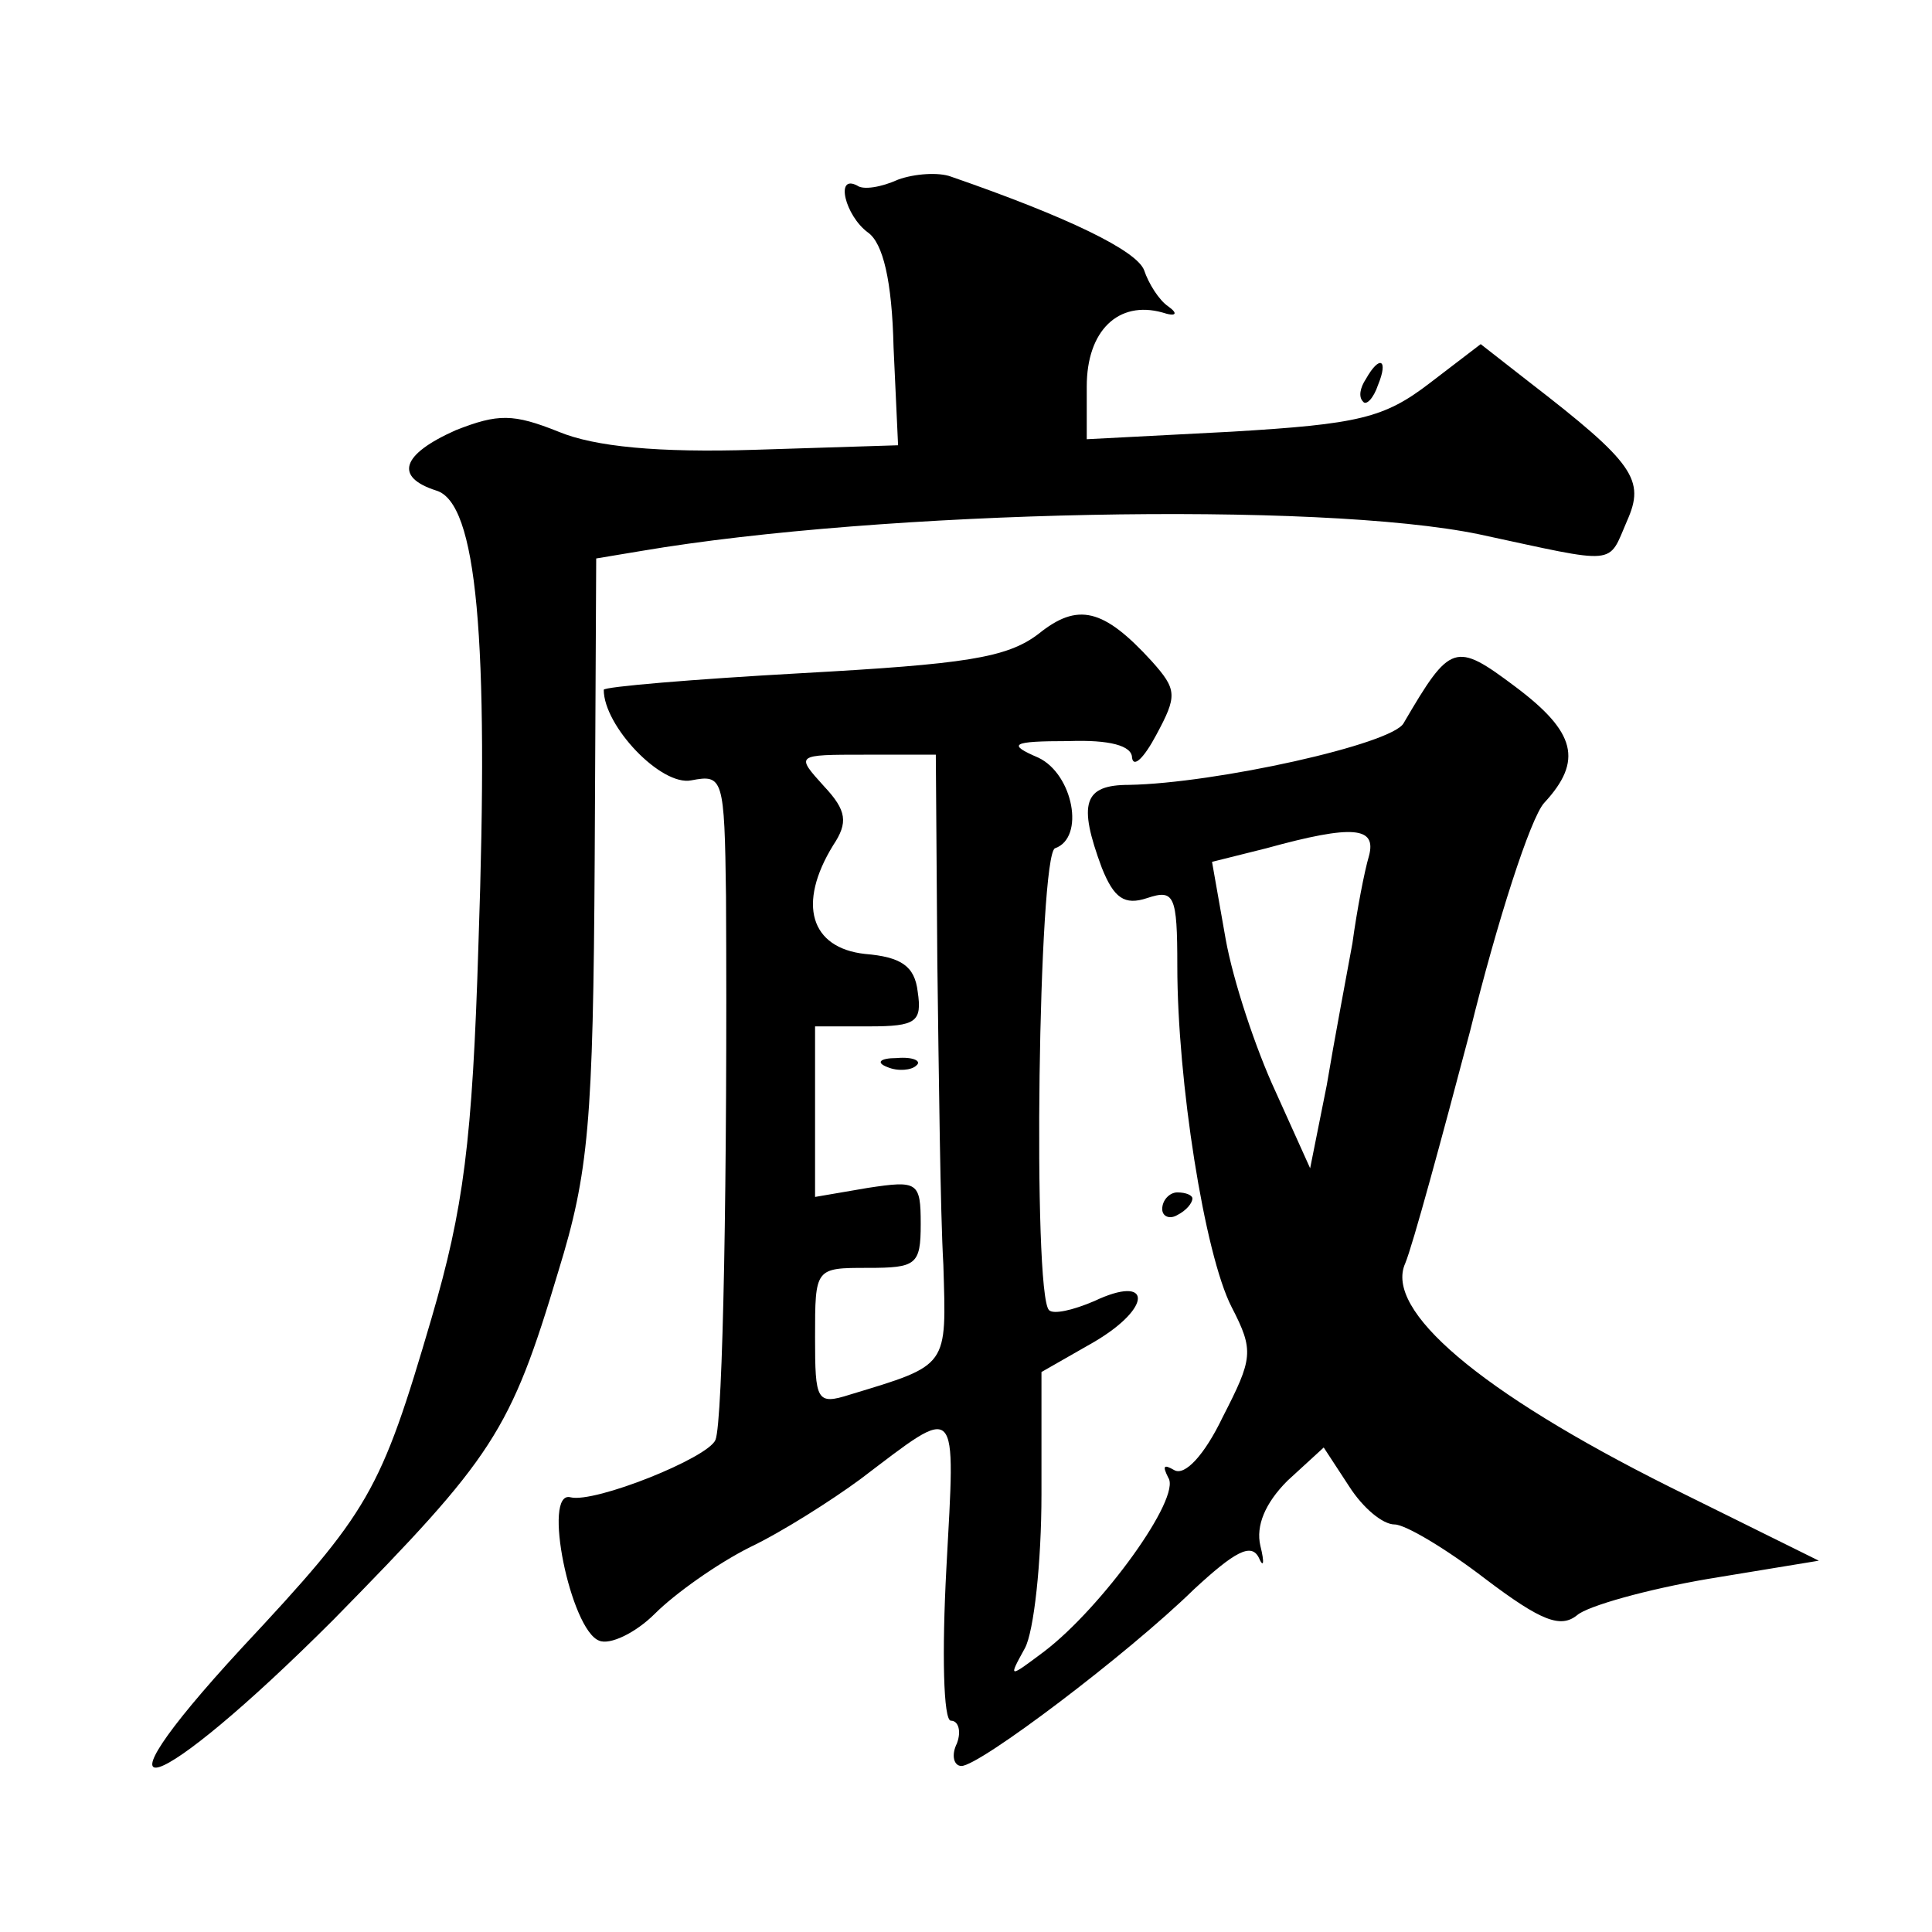
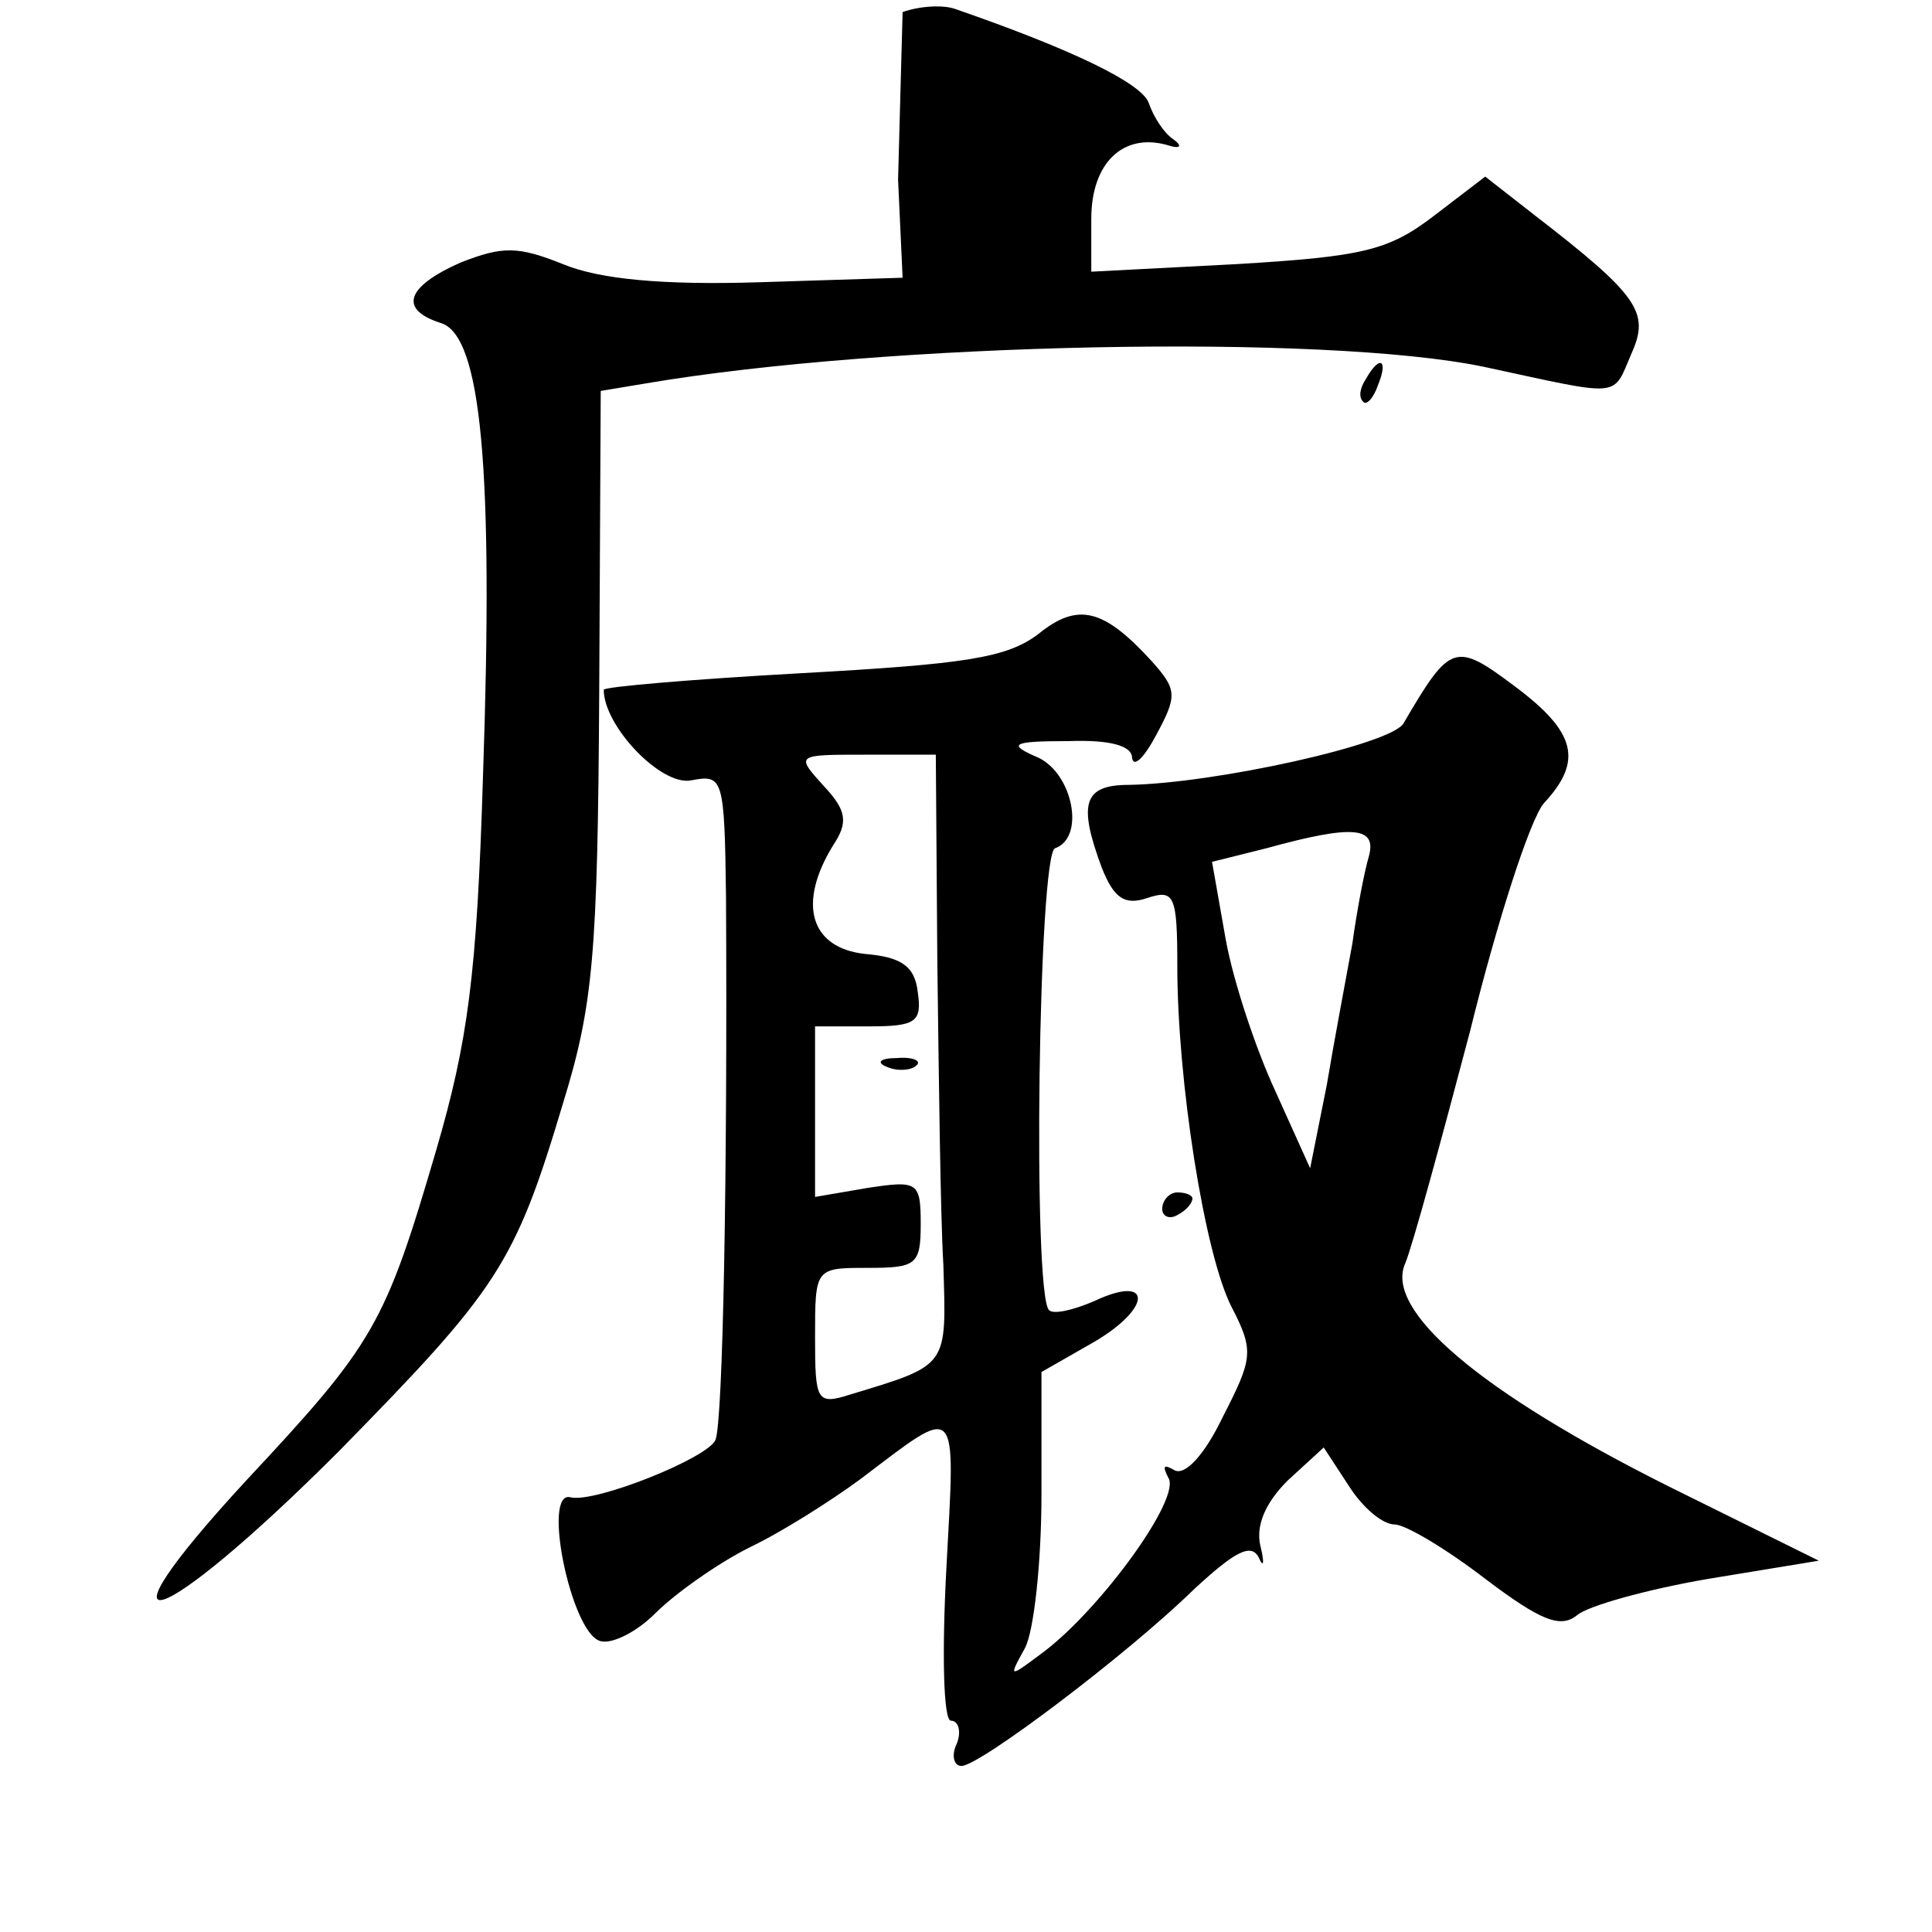
<svg xmlns="http://www.w3.org/2000/svg" version="1.0" width="128pt" height="128pt" viewBox="0 0 128 128" preserveAspectRatio="xMidYMid meet">
  <g transform="translate(0,128) scale(0.1,-0.1)" fill="#0" stroke="none">
-     <path d="M595 1161 c-11 -5 -23 -7 -27 -4 -15 8 -8 -20 7 -31 10 -7 16 -32 17 -76 l3 -65 -95 -3 c-64 -2 -106 2 -130 12 -30 12 -40 12 -68 1 -36 -16 -41 -31 -13 -40 27 -8 35 -97 28 -300 -4 -132 -10 -176 -31 -248 -34 -116 -41 -128 -126 -219 -107 -116 -58 -100 61 19 106 108 117 124 149 231 20 65 23 98 24 273 l1 199 30 5 c159 27 449 33 555 11 93 -20 85 -21 98 9 12 27 5 38 -65 92 l-32 25 -34 -26 c-30 -23 -47 -27 -131 -32 l-96 -5 0 35 c0 37 21 57 50 49 9 -3 11 -1 4 4 -6 4 -13 15 -16 24 -5 13 -50 35 -128 62 -8 3 -24 2 -35 -2z M905 1029 c-4 -6 -5 -12 -2 -15 2 -3 7 2 10 11 7 17 1 20 -8 4z M688 860 c-21 -16 -49 -20 -157 -26 -72 -4 -131 -9 -131 -11 0 -24 38 -64 58 -60 21 4 22 2 23 -77 1 -184 -2 -348 -7 -360 -5 -12 -80 -42 -96 -38 -19 5 0 -88 19 -95 7 -3 24 5 37 18 13 13 41 33 63 44 21 10 54 31 73 45 66 50 63 53 57 -59 -3 -56 -2 -101 3 -101 5 0 7 -7 4 -15 -4 -8 -2 -15 3 -15 12 0 110 74 154 117 27 25 38 31 43 21 3 -7 4 -4 1 8 -3 13 3 28 18 43 l24 22 17 -26 c9 -14 22 -25 30 -25 7 0 34 -16 60 -36 37 -28 50 -33 61 -24 7 6 46 17 87 24 l73 12 -99 49 c-126 63 -189 117 -175 148 5 12 24 82 43 154 18 73 40 141 49 151 26 28 21 47 -19 77 -40 30 -43 29 -74 -24 -7 -14 -125 -40 -182 -41 -30 0 -34 -12 -18 -55 8 -20 15 -25 30 -20 18 6 20 2 20 -45 0 -76 18 -191 36 -226 15 -29 14 -34 -6 -73 -12 -25 -25 -39 -32 -35 -7 4 -8 3 -4 -5 9 -13 -44 -86 -82 -115 -24 -18 -24 -18 -13 2 6 11 11 57 11 102 l0 81 35 20 c39 23 38 45 0 27 -14 -6 -27 -9 -30 -6 -11 11 -7 302 4 306 20 7 12 49 -11 60 -21 9 -18 11 20 11 27 1 42 -3 42 -11 1 -7 8 0 16 15 14 26 14 30 -3 49 -32 35 -49 39 -75 18z m-67 -217 c1 -76 2 -167 4 -201 2 -68 4 -66 -62 -86 -22 -7 -23 -4 -23 38 0 46 0 46 35 46 32 0 35 2 35 29 0 28 -2 29 -35 24 l-35 -6 0 57 0 56 36 0 c31 0 35 3 32 23 -2 17 -11 23 -35 25 -36 4 -45 33 -21 72 10 15 9 23 -6 39 -19 21 -19 21 27 21 l47 0 1 -137z m286 70 c-3 -10 -8 -36 -11 -58 -4 -22 -12 -64 -17 -94 l-11 -55 -23 51 c-13 28 -28 73 -33 101 l-9 51 36 9 c58 16 73 14 68 -5z M588 573 c7 -3 16 -2 19 1 4 3 -2 6 -13 5 -11 0 -14 -3 -6 -6z M770 479 c0 -5 5 -7 10 -4 6 3 10 8 10 11 0 2 -4 4 -10 4 -5 0 -10 -5 -10 -11z" />
+     <path d="M595 1161 l3 -65 -95 -3 c-64 -2 -106 2 -130 12 -30 12 -40 12 -68 1 -36 -16 -41 -31 -13 -40 27 -8 35 -97 28 -300 -4 -132 -10 -176 -31 -248 -34 -116 -41 -128 -126 -219 -107 -116 -58 -100 61 19 106 108 117 124 149 231 20 65 23 98 24 273 l1 199 30 5 c159 27 449 33 555 11 93 -20 85 -21 98 9 12 27 5 38 -65 92 l-32 25 -34 -26 c-30 -23 -47 -27 -131 -32 l-96 -5 0 35 c0 37 21 57 50 49 9 -3 11 -1 4 4 -6 4 -13 15 -16 24 -5 13 -50 35 -128 62 -8 3 -24 2 -35 -2z M905 1029 c-4 -6 -5 -12 -2 -15 2 -3 7 2 10 11 7 17 1 20 -8 4z M688 860 c-21 -16 -49 -20 -157 -26 -72 -4 -131 -9 -131 -11 0 -24 38 -64 58 -60 21 4 22 2 23 -77 1 -184 -2 -348 -7 -360 -5 -12 -80 -42 -96 -38 -19 5 0 -88 19 -95 7 -3 24 5 37 18 13 13 41 33 63 44 21 10 54 31 73 45 66 50 63 53 57 -59 -3 -56 -2 -101 3 -101 5 0 7 -7 4 -15 -4 -8 -2 -15 3 -15 12 0 110 74 154 117 27 25 38 31 43 21 3 -7 4 -4 1 8 -3 13 3 28 18 43 l24 22 17 -26 c9 -14 22 -25 30 -25 7 0 34 -16 60 -36 37 -28 50 -33 61 -24 7 6 46 17 87 24 l73 12 -99 49 c-126 63 -189 117 -175 148 5 12 24 82 43 154 18 73 40 141 49 151 26 28 21 47 -19 77 -40 30 -43 29 -74 -24 -7 -14 -125 -40 -182 -41 -30 0 -34 -12 -18 -55 8 -20 15 -25 30 -20 18 6 20 2 20 -45 0 -76 18 -191 36 -226 15 -29 14 -34 -6 -73 -12 -25 -25 -39 -32 -35 -7 4 -8 3 -4 -5 9 -13 -44 -86 -82 -115 -24 -18 -24 -18 -13 2 6 11 11 57 11 102 l0 81 35 20 c39 23 38 45 0 27 -14 -6 -27 -9 -30 -6 -11 11 -7 302 4 306 20 7 12 49 -11 60 -21 9 -18 11 20 11 27 1 42 -3 42 -11 1 -7 8 0 16 15 14 26 14 30 -3 49 -32 35 -49 39 -75 18z m-67 -217 c1 -76 2 -167 4 -201 2 -68 4 -66 -62 -86 -22 -7 -23 -4 -23 38 0 46 0 46 35 46 32 0 35 2 35 29 0 28 -2 29 -35 24 l-35 -6 0 57 0 56 36 0 c31 0 35 3 32 23 -2 17 -11 23 -35 25 -36 4 -45 33 -21 72 10 15 9 23 -6 39 -19 21 -19 21 27 21 l47 0 1 -137z m286 70 c-3 -10 -8 -36 -11 -58 -4 -22 -12 -64 -17 -94 l-11 -55 -23 51 c-13 28 -28 73 -33 101 l-9 51 36 9 c58 16 73 14 68 -5z M588 573 c7 -3 16 -2 19 1 4 3 -2 6 -13 5 -11 0 -14 -3 -6 -6z M770 479 c0 -5 5 -7 10 -4 6 3 10 8 10 11 0 2 -4 4 -10 4 -5 0 -10 -5 -10 -11z" />
  </g>
</svg>